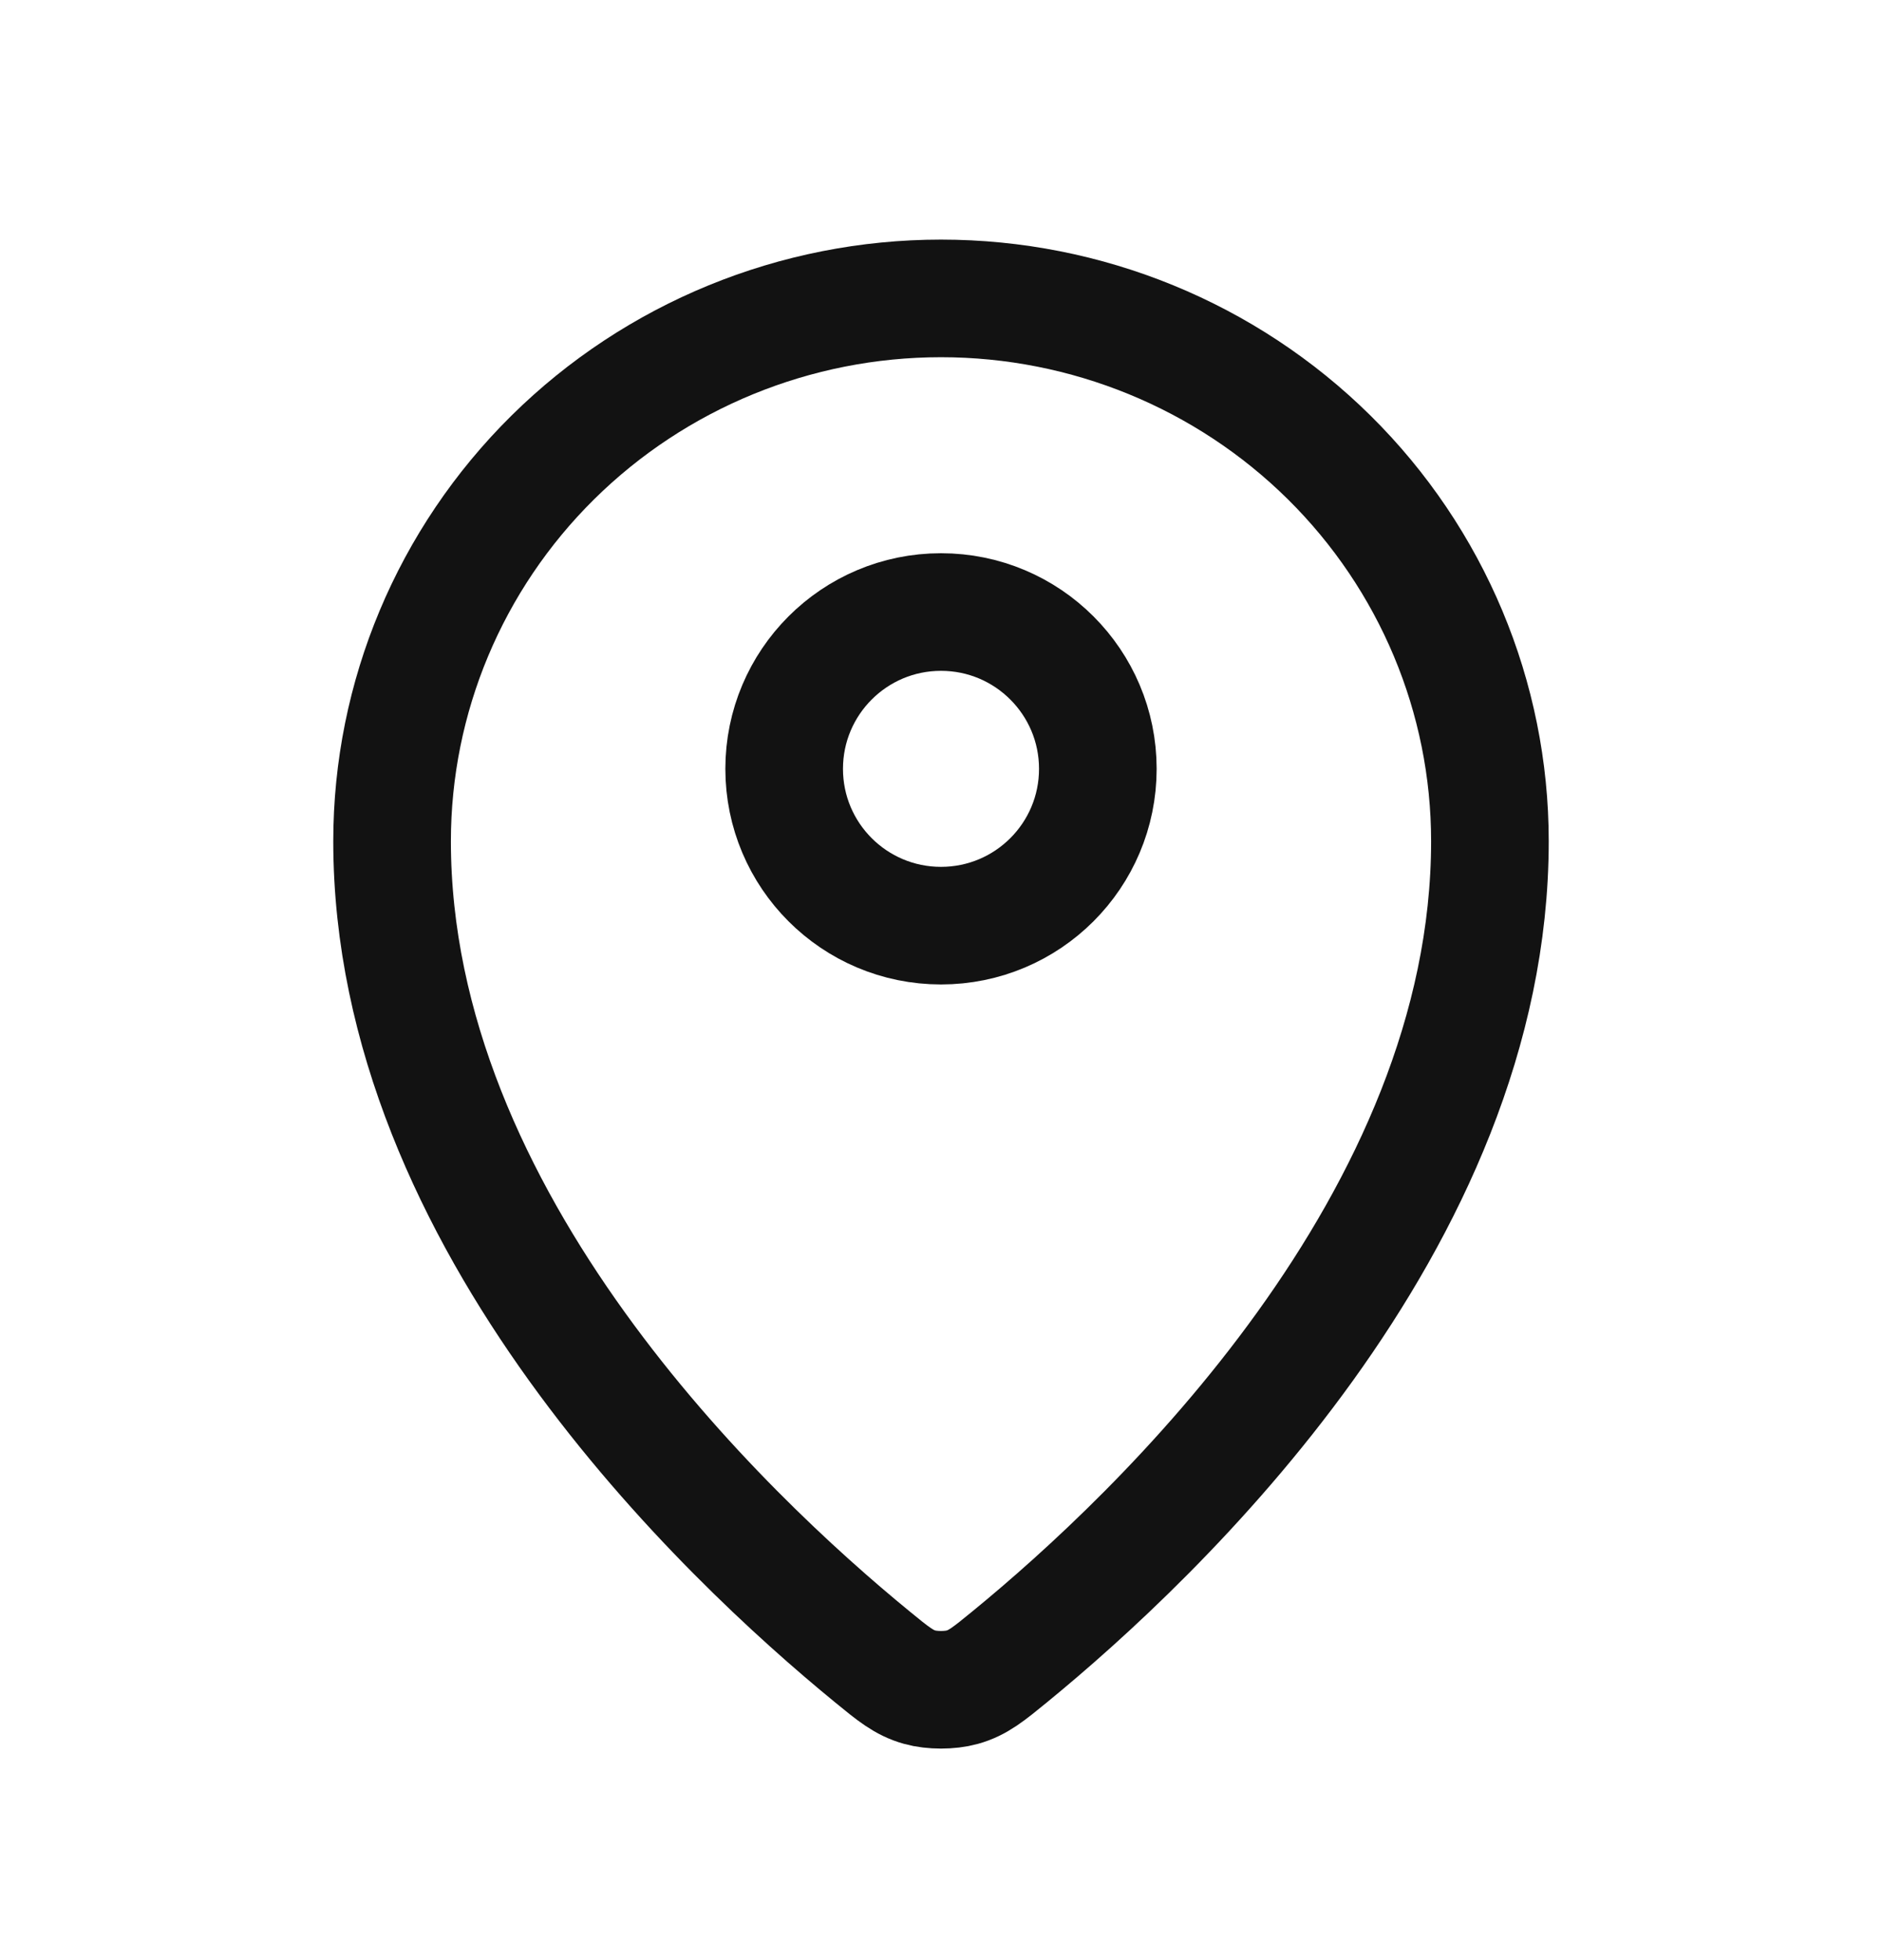
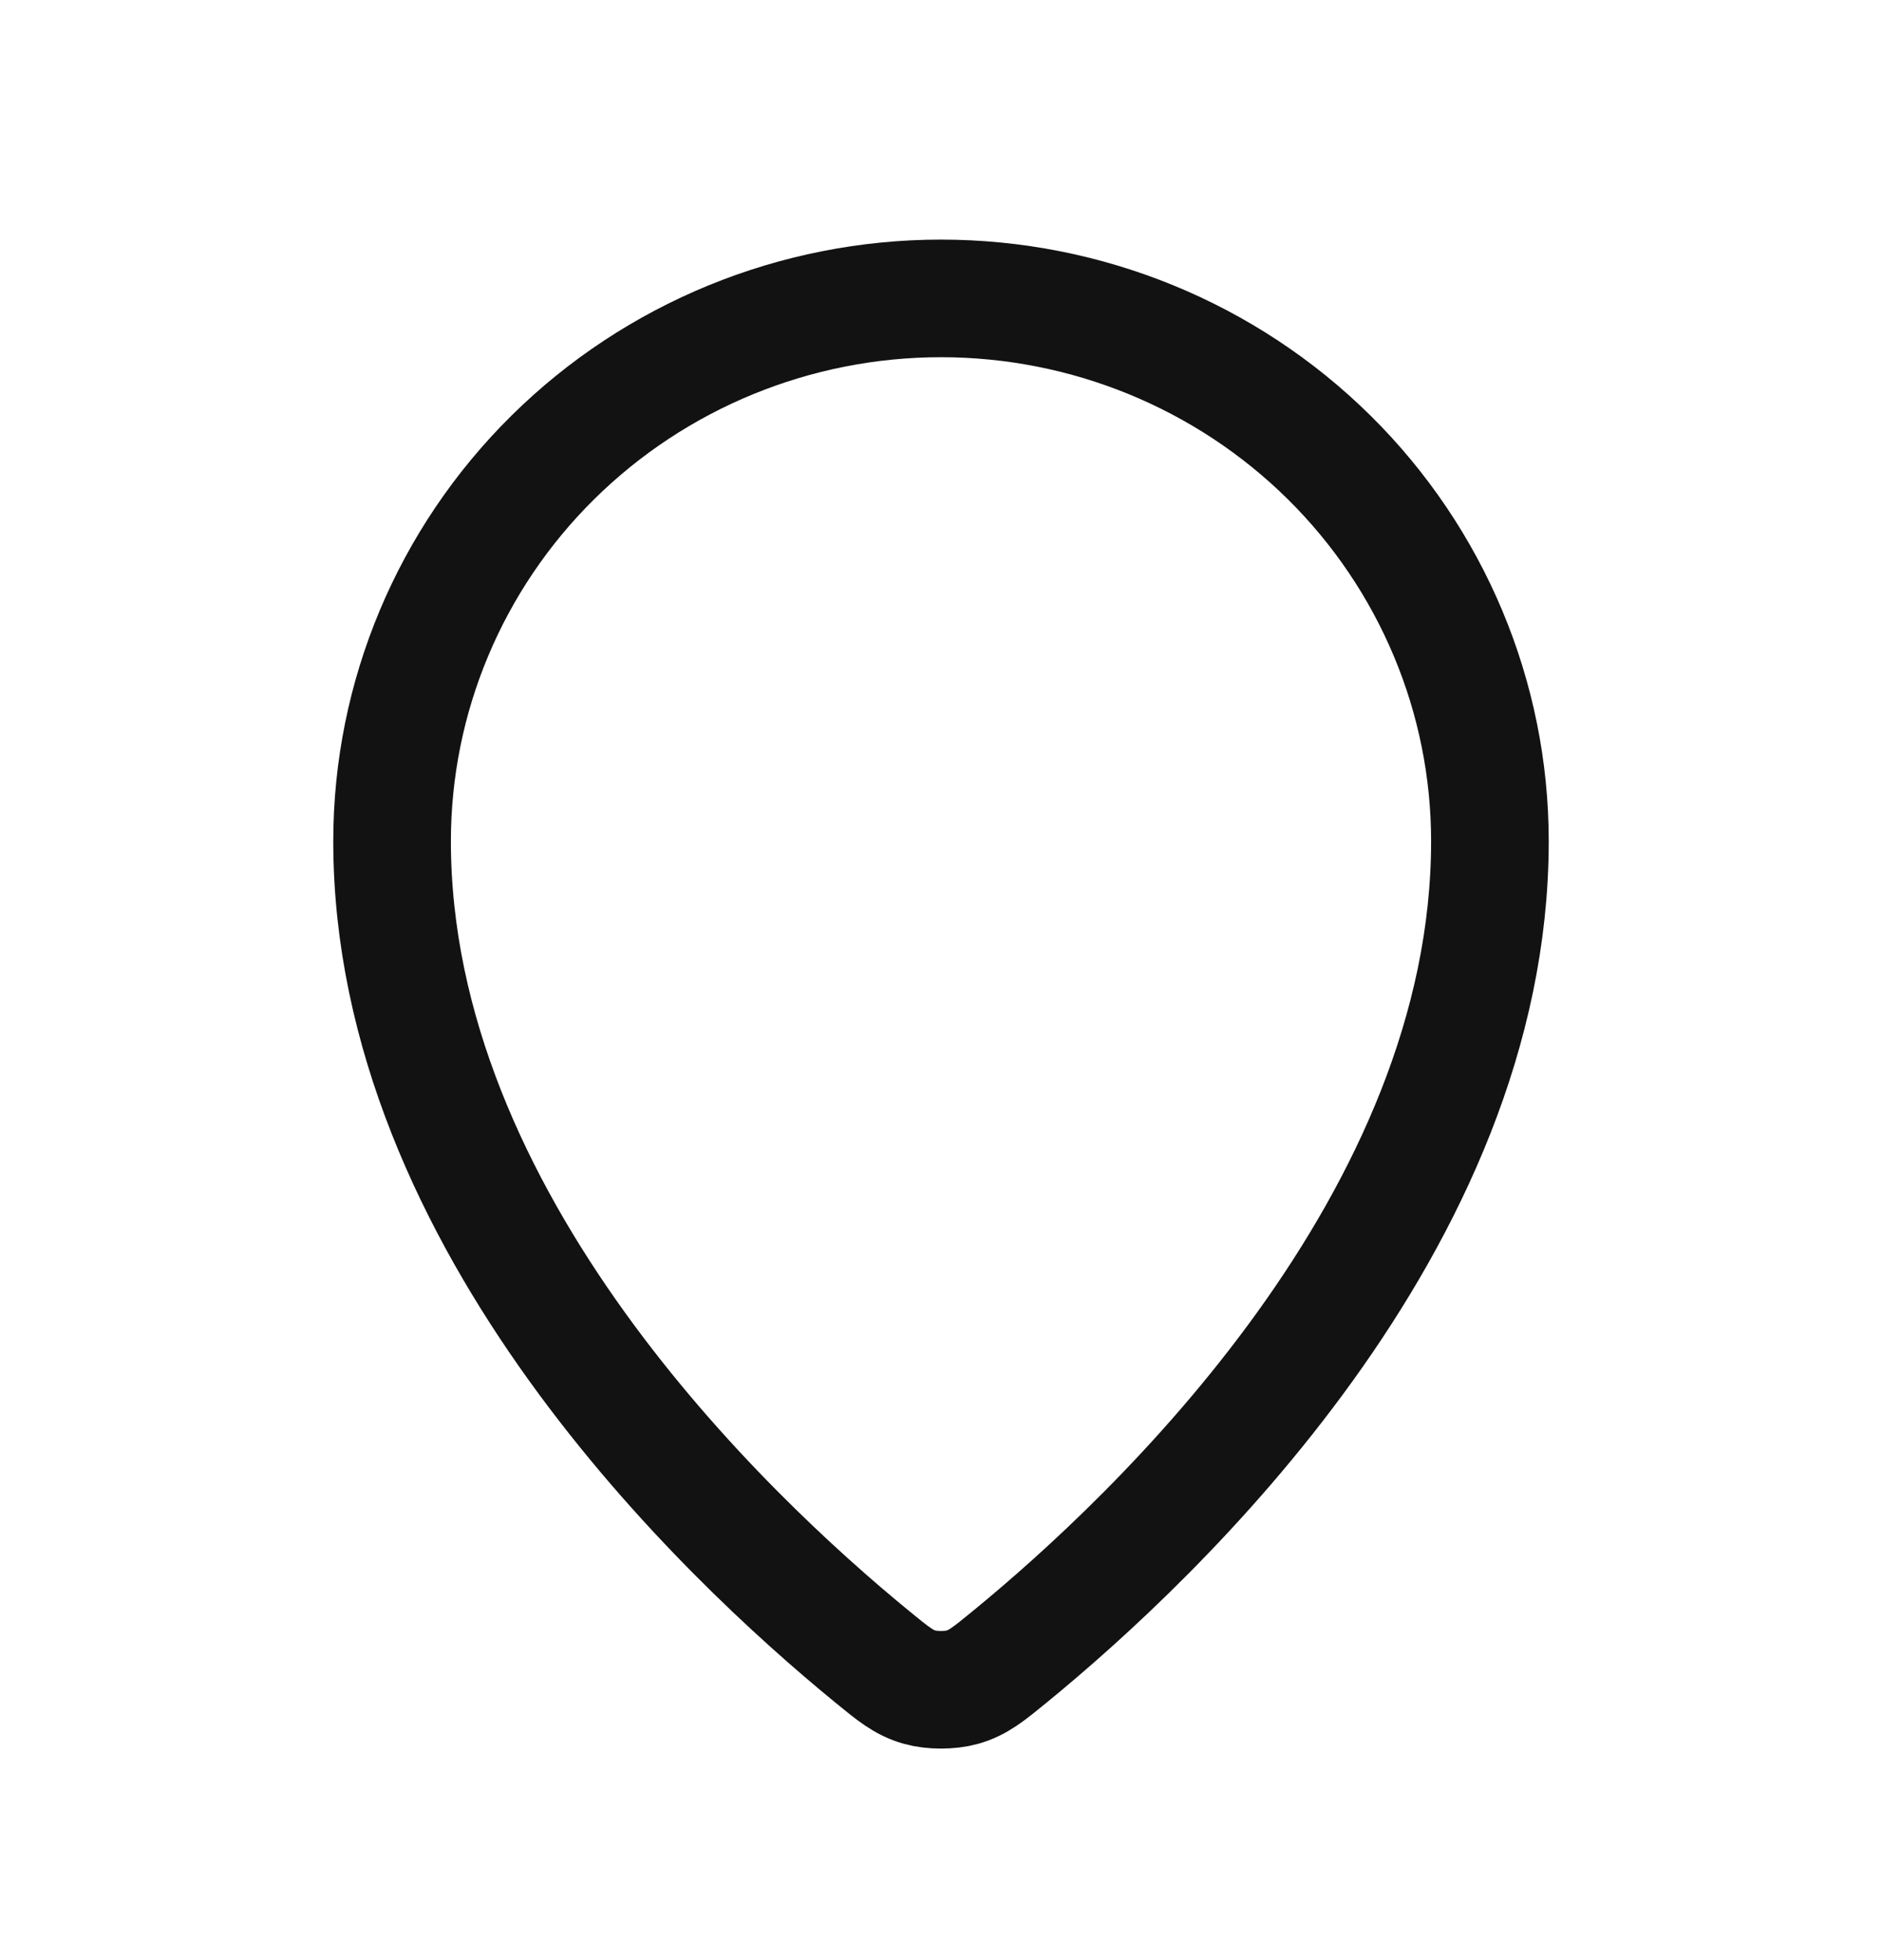
<svg xmlns="http://www.w3.org/2000/svg" width="24" height="25" viewBox="0 0 24 25" fill="none">
  <path d="M5 10.729C5 15.581 9.244 19.593 11.123 21.131C11.392 21.352 11.528 21.463 11.729 21.519C11.885 21.563 12.115 21.563 12.271 21.519C12.472 21.463 12.607 21.352 12.877 21.131C14.756 19.593 19 15.581 19 10.729C19 8.893 18.262 7.132 16.95 5.834C15.637 4.536 13.857 3.806 12 3.806C10.144 3.806 8.363 4.536 7.05 5.834C5.737 7.132 5 8.893 5 10.729Z" stroke="#121212" stroke-width="1.5" stroke-linecap="round" stroke-linejoin="round" />
-   <path d="M10 9.806C10 10.911 10.895 11.806 12 11.806C13.105 11.806 14 10.911 14 9.806C14 8.702 13.105 7.806 12 7.806C10.895 7.806 10 8.702 10 9.806Z" stroke="#121212" stroke-width="1.5" stroke-linecap="round" stroke-linejoin="round" />
</svg>